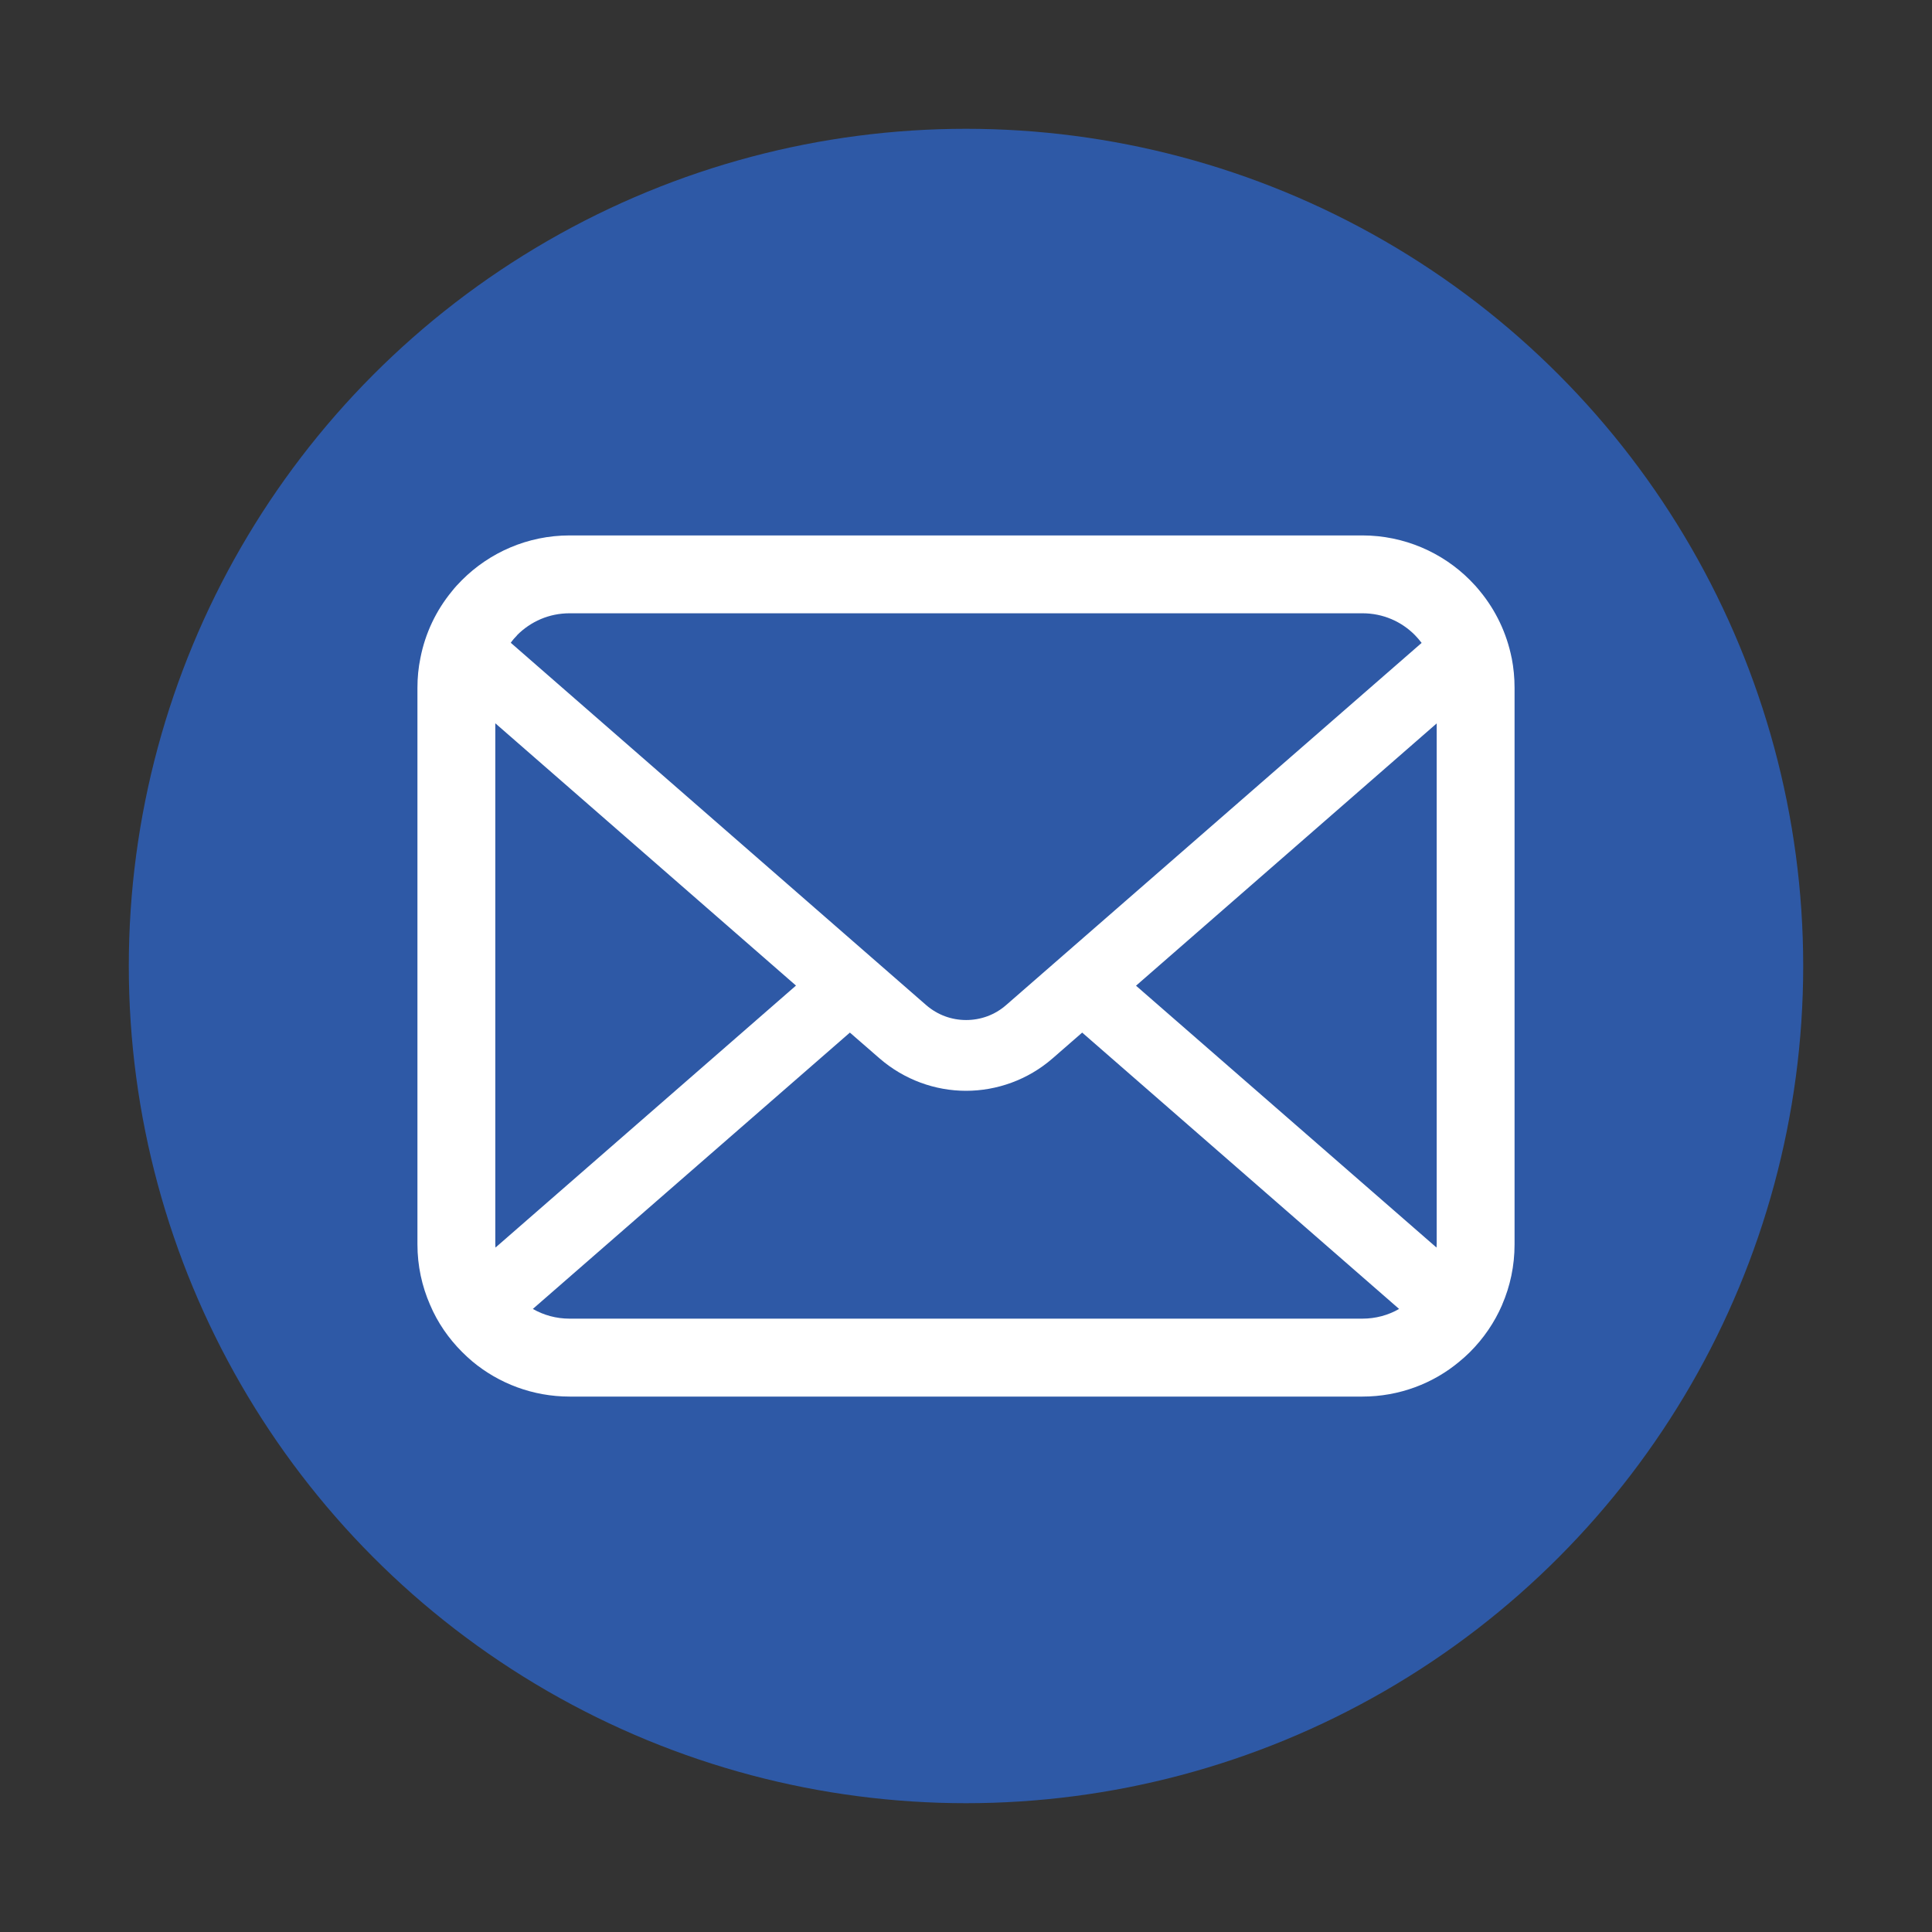
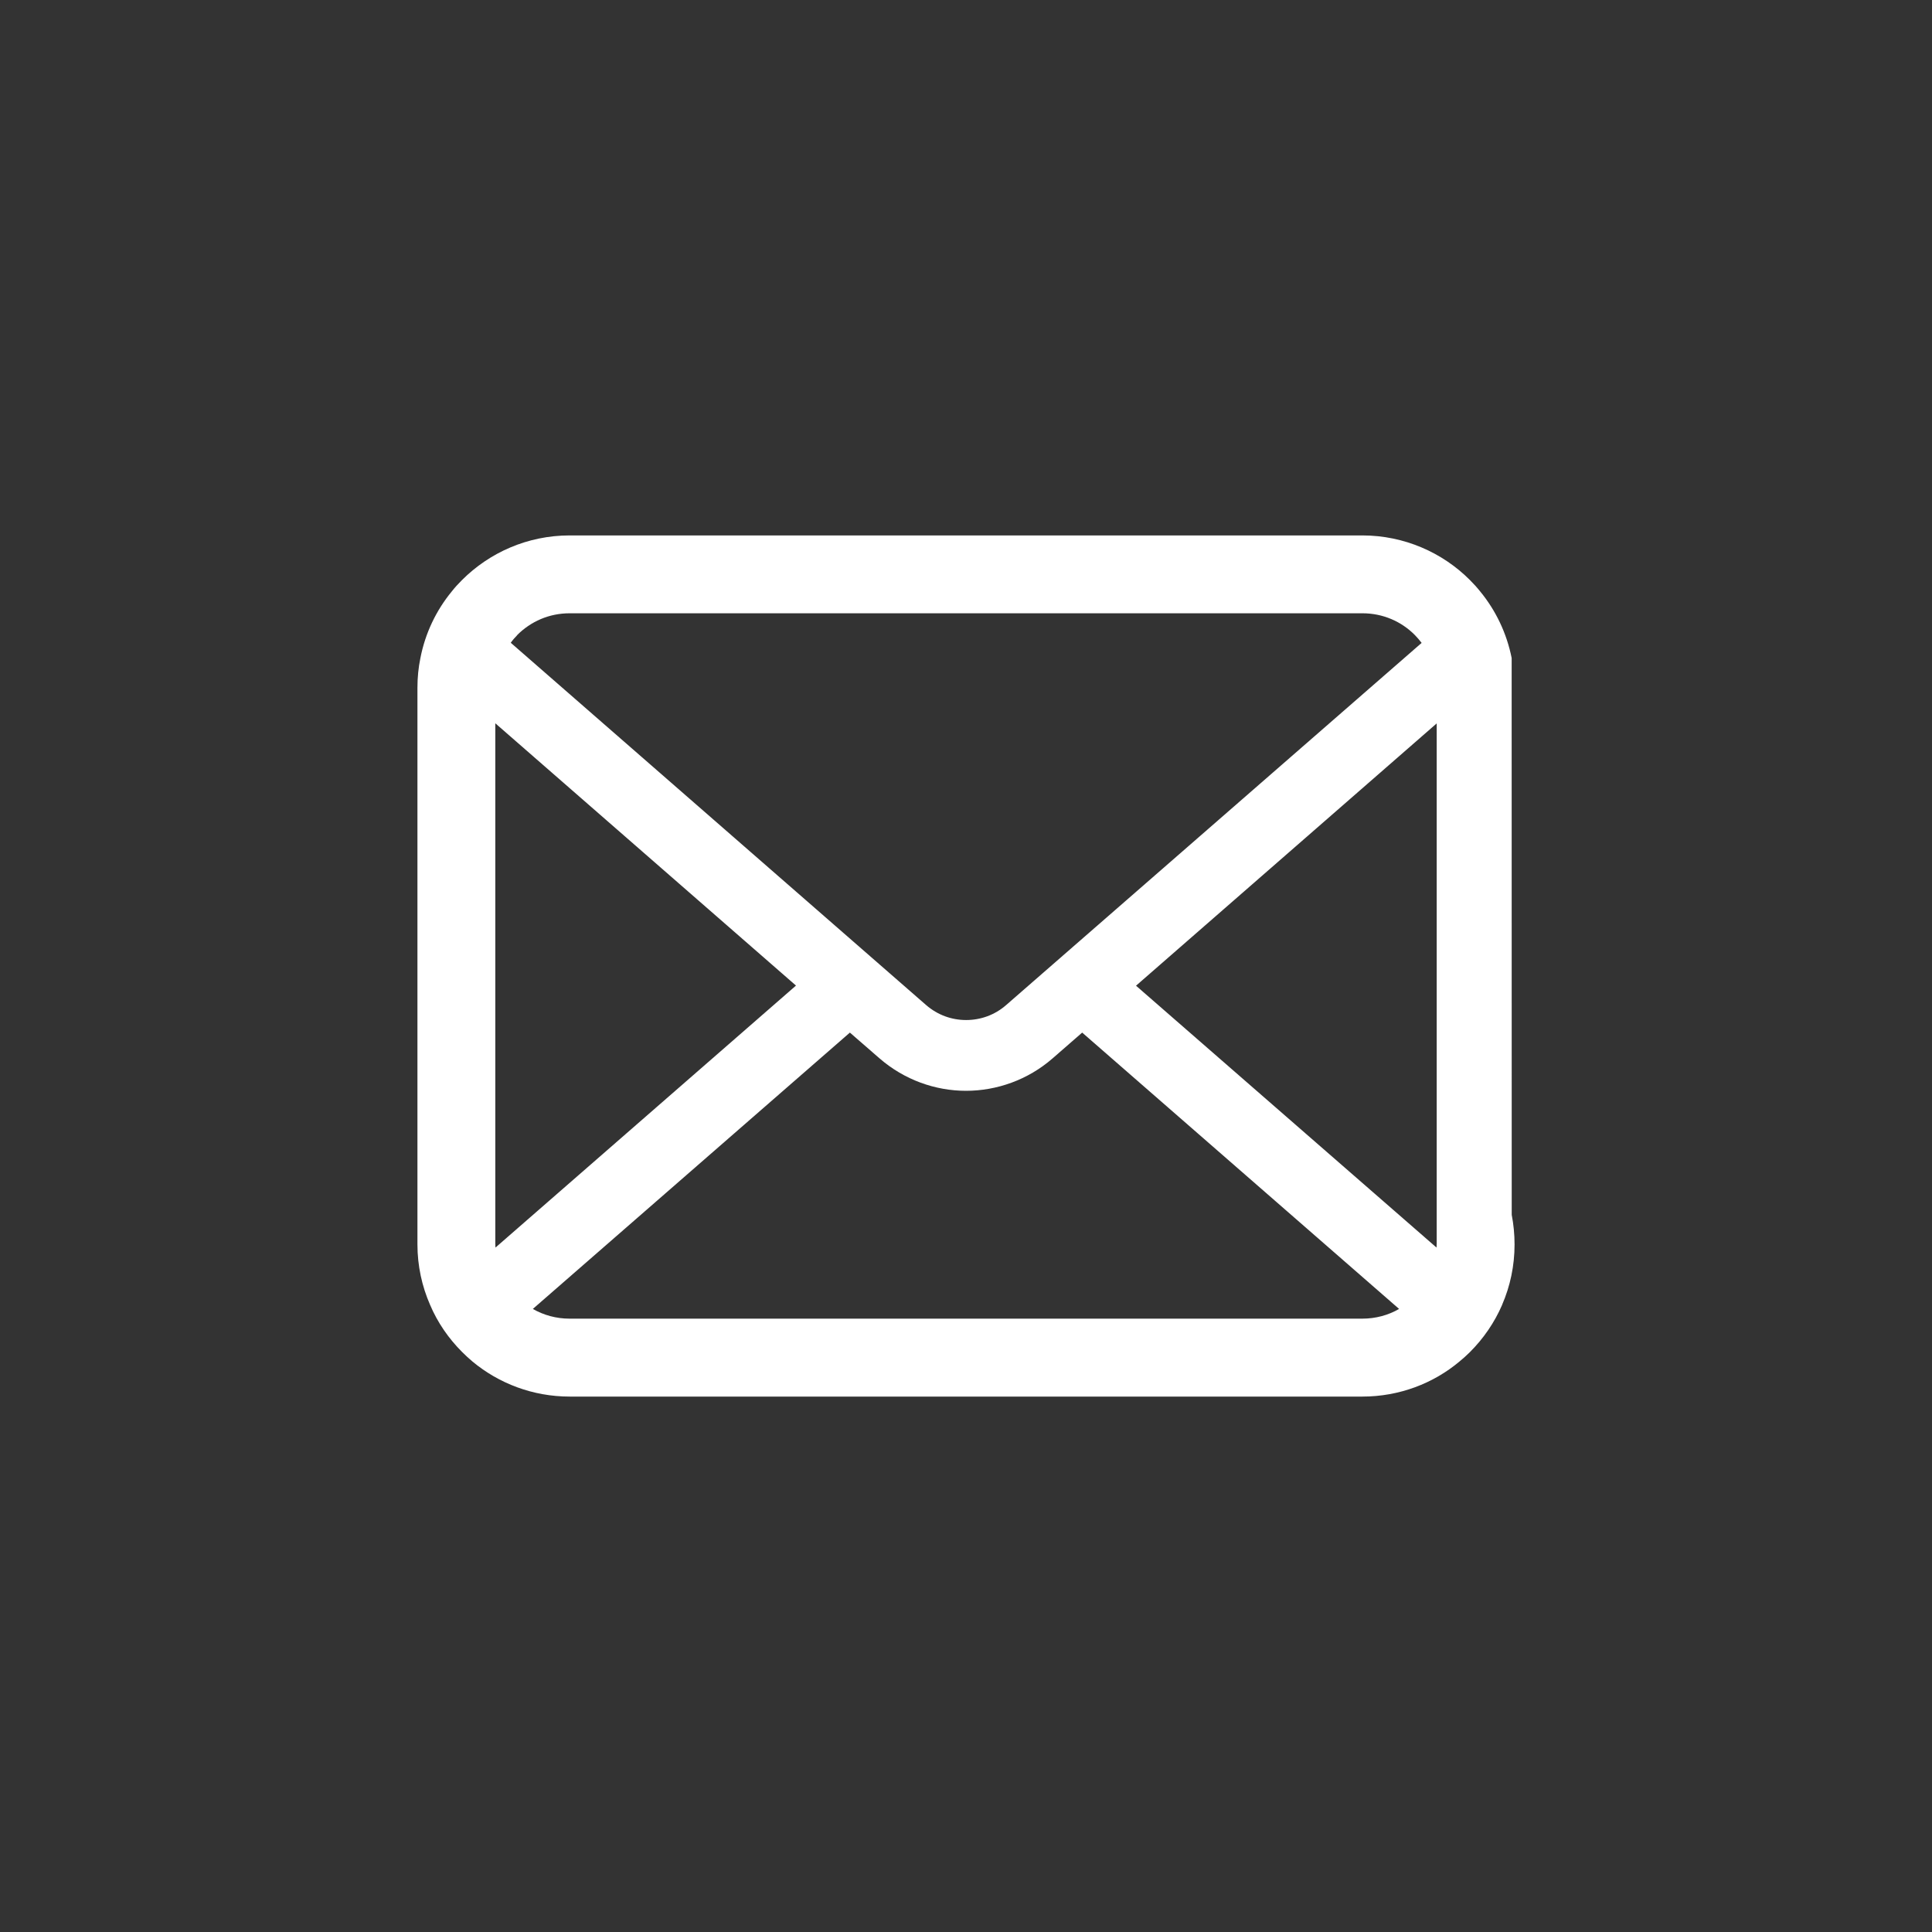
<svg xmlns="http://www.w3.org/2000/svg" id="_レイヤー_1" data-name="レイヤー 1" width="300" height="300" viewBox="0 0 300 300">
  <rect x="0" y="0" width="300" height="300" fill="#333333" stroke="none" />
  <defs>
    <style> .cls-1 { fill: #2e59a6; } .cls-1, .cls-2 { stroke-width: 0px; } .cls-2 { fill: #fff; } </style>
  </defs>
-   <circle class="cls-1" cx="150" cy="150" r="130" />
-   <path class="cls-2" d="m234.73,102.18c-.77-3.87-2.48-7.41-4.88-10.33-.51-.64-1.03-1.21-1.6-1.78-4.24-4.26-10.2-6.93-16.71-6.93h-123.09c-6.51,0-12.44,2.66-16.71,6.93-.57.57-1.1,1.14-1.6,1.78-2.4,2.92-4.11,6.46-4.86,10.33-.31,1.49-.46,3.04-.46,4.6v86.45c0,3.32.7,6.5,1.96,9.38,1.16,2.75,2.88,5.23,4.97,7.32.53.53,1.05,1.01,1.63,1.5,4.09,3.39,9.36,5.43,15.08,5.43h123.09c5.72,0,11.02-2.04,15.08-5.45.57-.46,1.1-.95,1.63-1.47,2.09-2.09,3.8-4.57,4.99-7.32v-.02c1.25-2.88,1.93-6.05,1.93-9.36v-86.45c0-1.56-.15-3.1-.44-4.6Zm-154.43-3.56c2.11-2.11,4.95-3.39,8.16-3.39h123.09c3.21,0,6.07,1.28,8.16,3.39.37.38.72.79,1.04,1.21l-64.51,56.23c-1.78,1.56-3.98,2.33-6.22,2.33s-4.42-.77-6.22-2.33l-64.49-56.25c.29-.42.64-.81,1.01-1.19Zm-3.39,94.6v-80.91l46.69,40.73-46.66,40.68c-.02-.15-.02-.33-.02-.5Zm134.63,11.54h-123.09c-2.09,0-4.04-.55-5.71-1.51l49.23-42.91,4.6,4c3.85,3.34,8.66,5.04,13.43,5.04s9.61-1.69,13.45-5.04l4.59-4,49.21,42.91c-1.67.97-3.63,1.51-5.72,1.51Zm11.54-11.54c0,.18,0,.35-.02.5l-46.66-40.66,46.69-40.73v80.89Z" />
+   <path class="cls-2" d="m234.73,102.18c-.77-3.87-2.48-7.41-4.88-10.33-.51-.64-1.03-1.21-1.6-1.78-4.24-4.26-10.2-6.93-16.71-6.93h-123.09c-6.51,0-12.44,2.66-16.71,6.93-.57.57-1.1,1.14-1.6,1.78-2.4,2.92-4.11,6.46-4.86,10.33-.31,1.49-.46,3.04-.46,4.6v86.45c0,3.32.7,6.5,1.96,9.38,1.16,2.75,2.88,5.23,4.97,7.32.53.53,1.05,1.01,1.63,1.5,4.09,3.39,9.36,5.43,15.08,5.43h123.09c5.72,0,11.02-2.04,15.08-5.45.57-.46,1.1-.95,1.63-1.47,2.09-2.09,3.8-4.57,4.99-7.32v-.02c1.25-2.88,1.93-6.05,1.93-9.36c0-1.56-.15-3.1-.44-4.6Zm-154.43-3.56c2.11-2.11,4.95-3.39,8.16-3.39h123.09c3.21,0,6.07,1.28,8.16,3.39.37.38.72.79,1.04,1.21l-64.51,56.23c-1.78,1.56-3.98,2.33-6.22,2.33s-4.42-.77-6.22-2.33l-64.49-56.25c.29-.42.64-.81,1.01-1.19Zm-3.39,94.6v-80.91l46.69,40.73-46.66,40.68c-.02-.15-.02-.33-.02-.5Zm134.63,11.54h-123.09c-2.09,0-4.04-.55-5.71-1.51l49.23-42.91,4.6,4c3.85,3.34,8.66,5.04,13.43,5.04s9.61-1.69,13.45-5.04l4.59-4,49.21,42.91c-1.67.97-3.63,1.51-5.72,1.51Zm11.54-11.54c0,.18,0,.35-.02.5l-46.66-40.66,46.69-40.73v80.89Z" />
</svg>